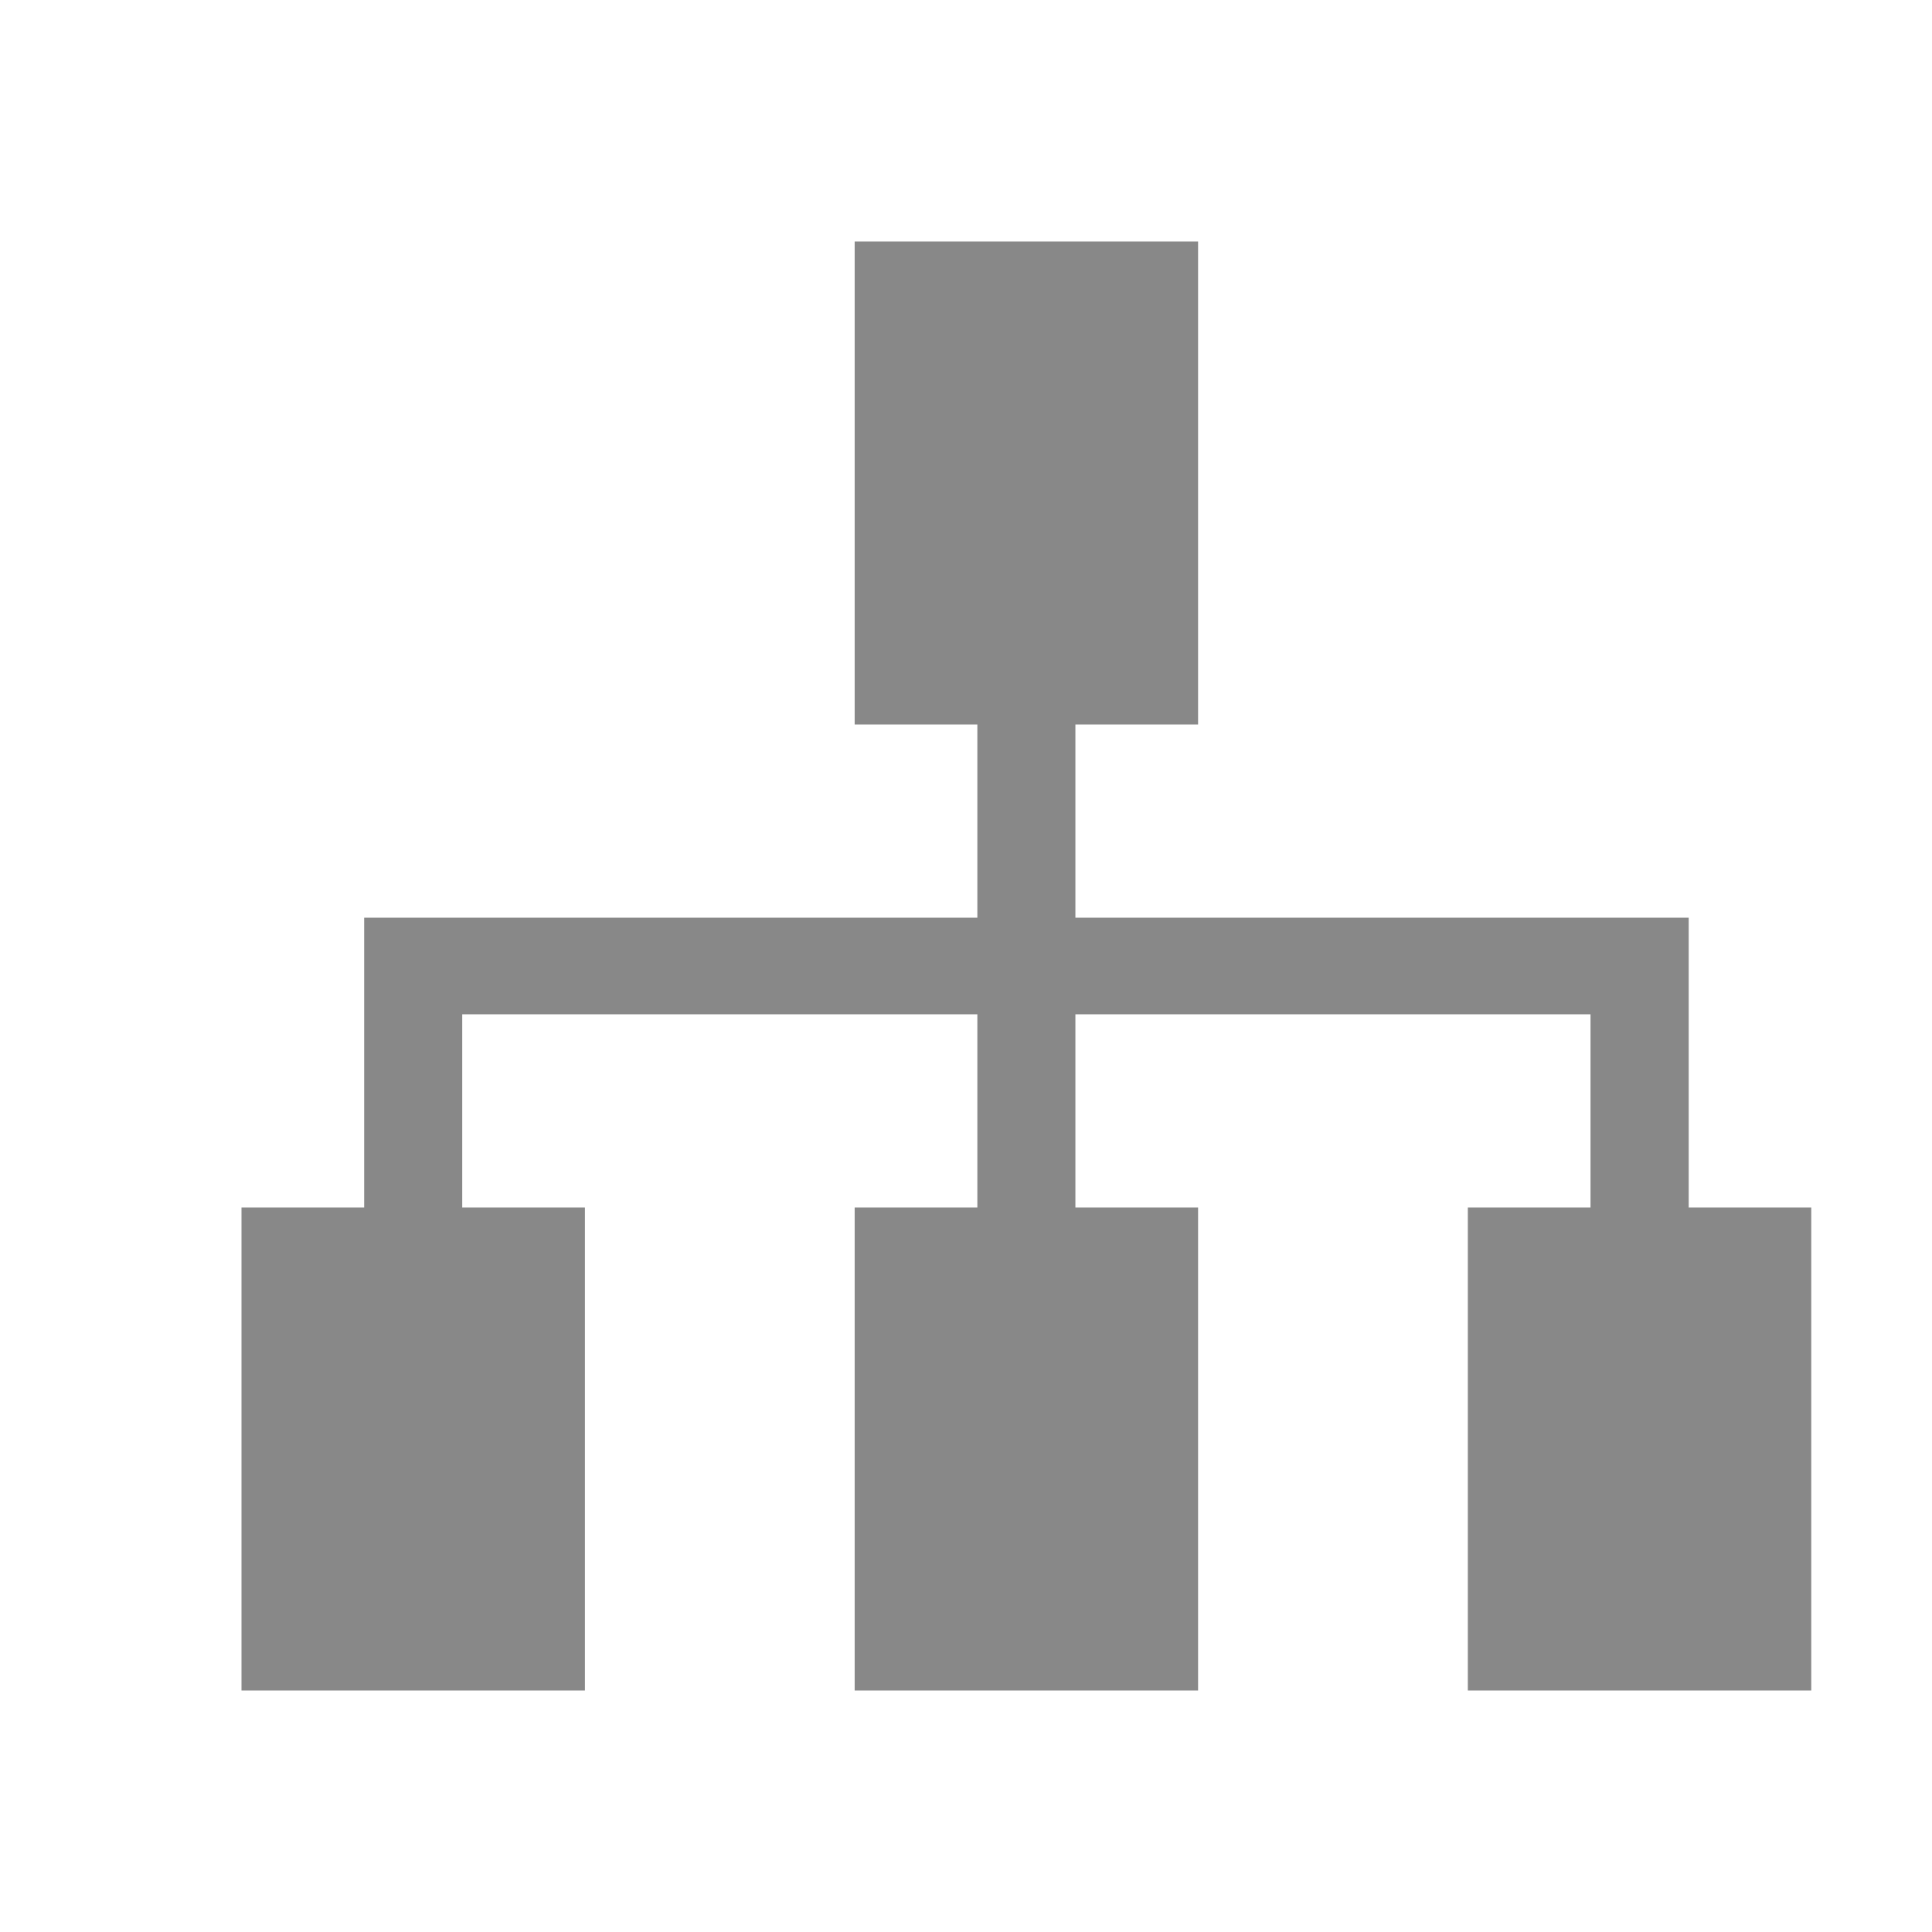
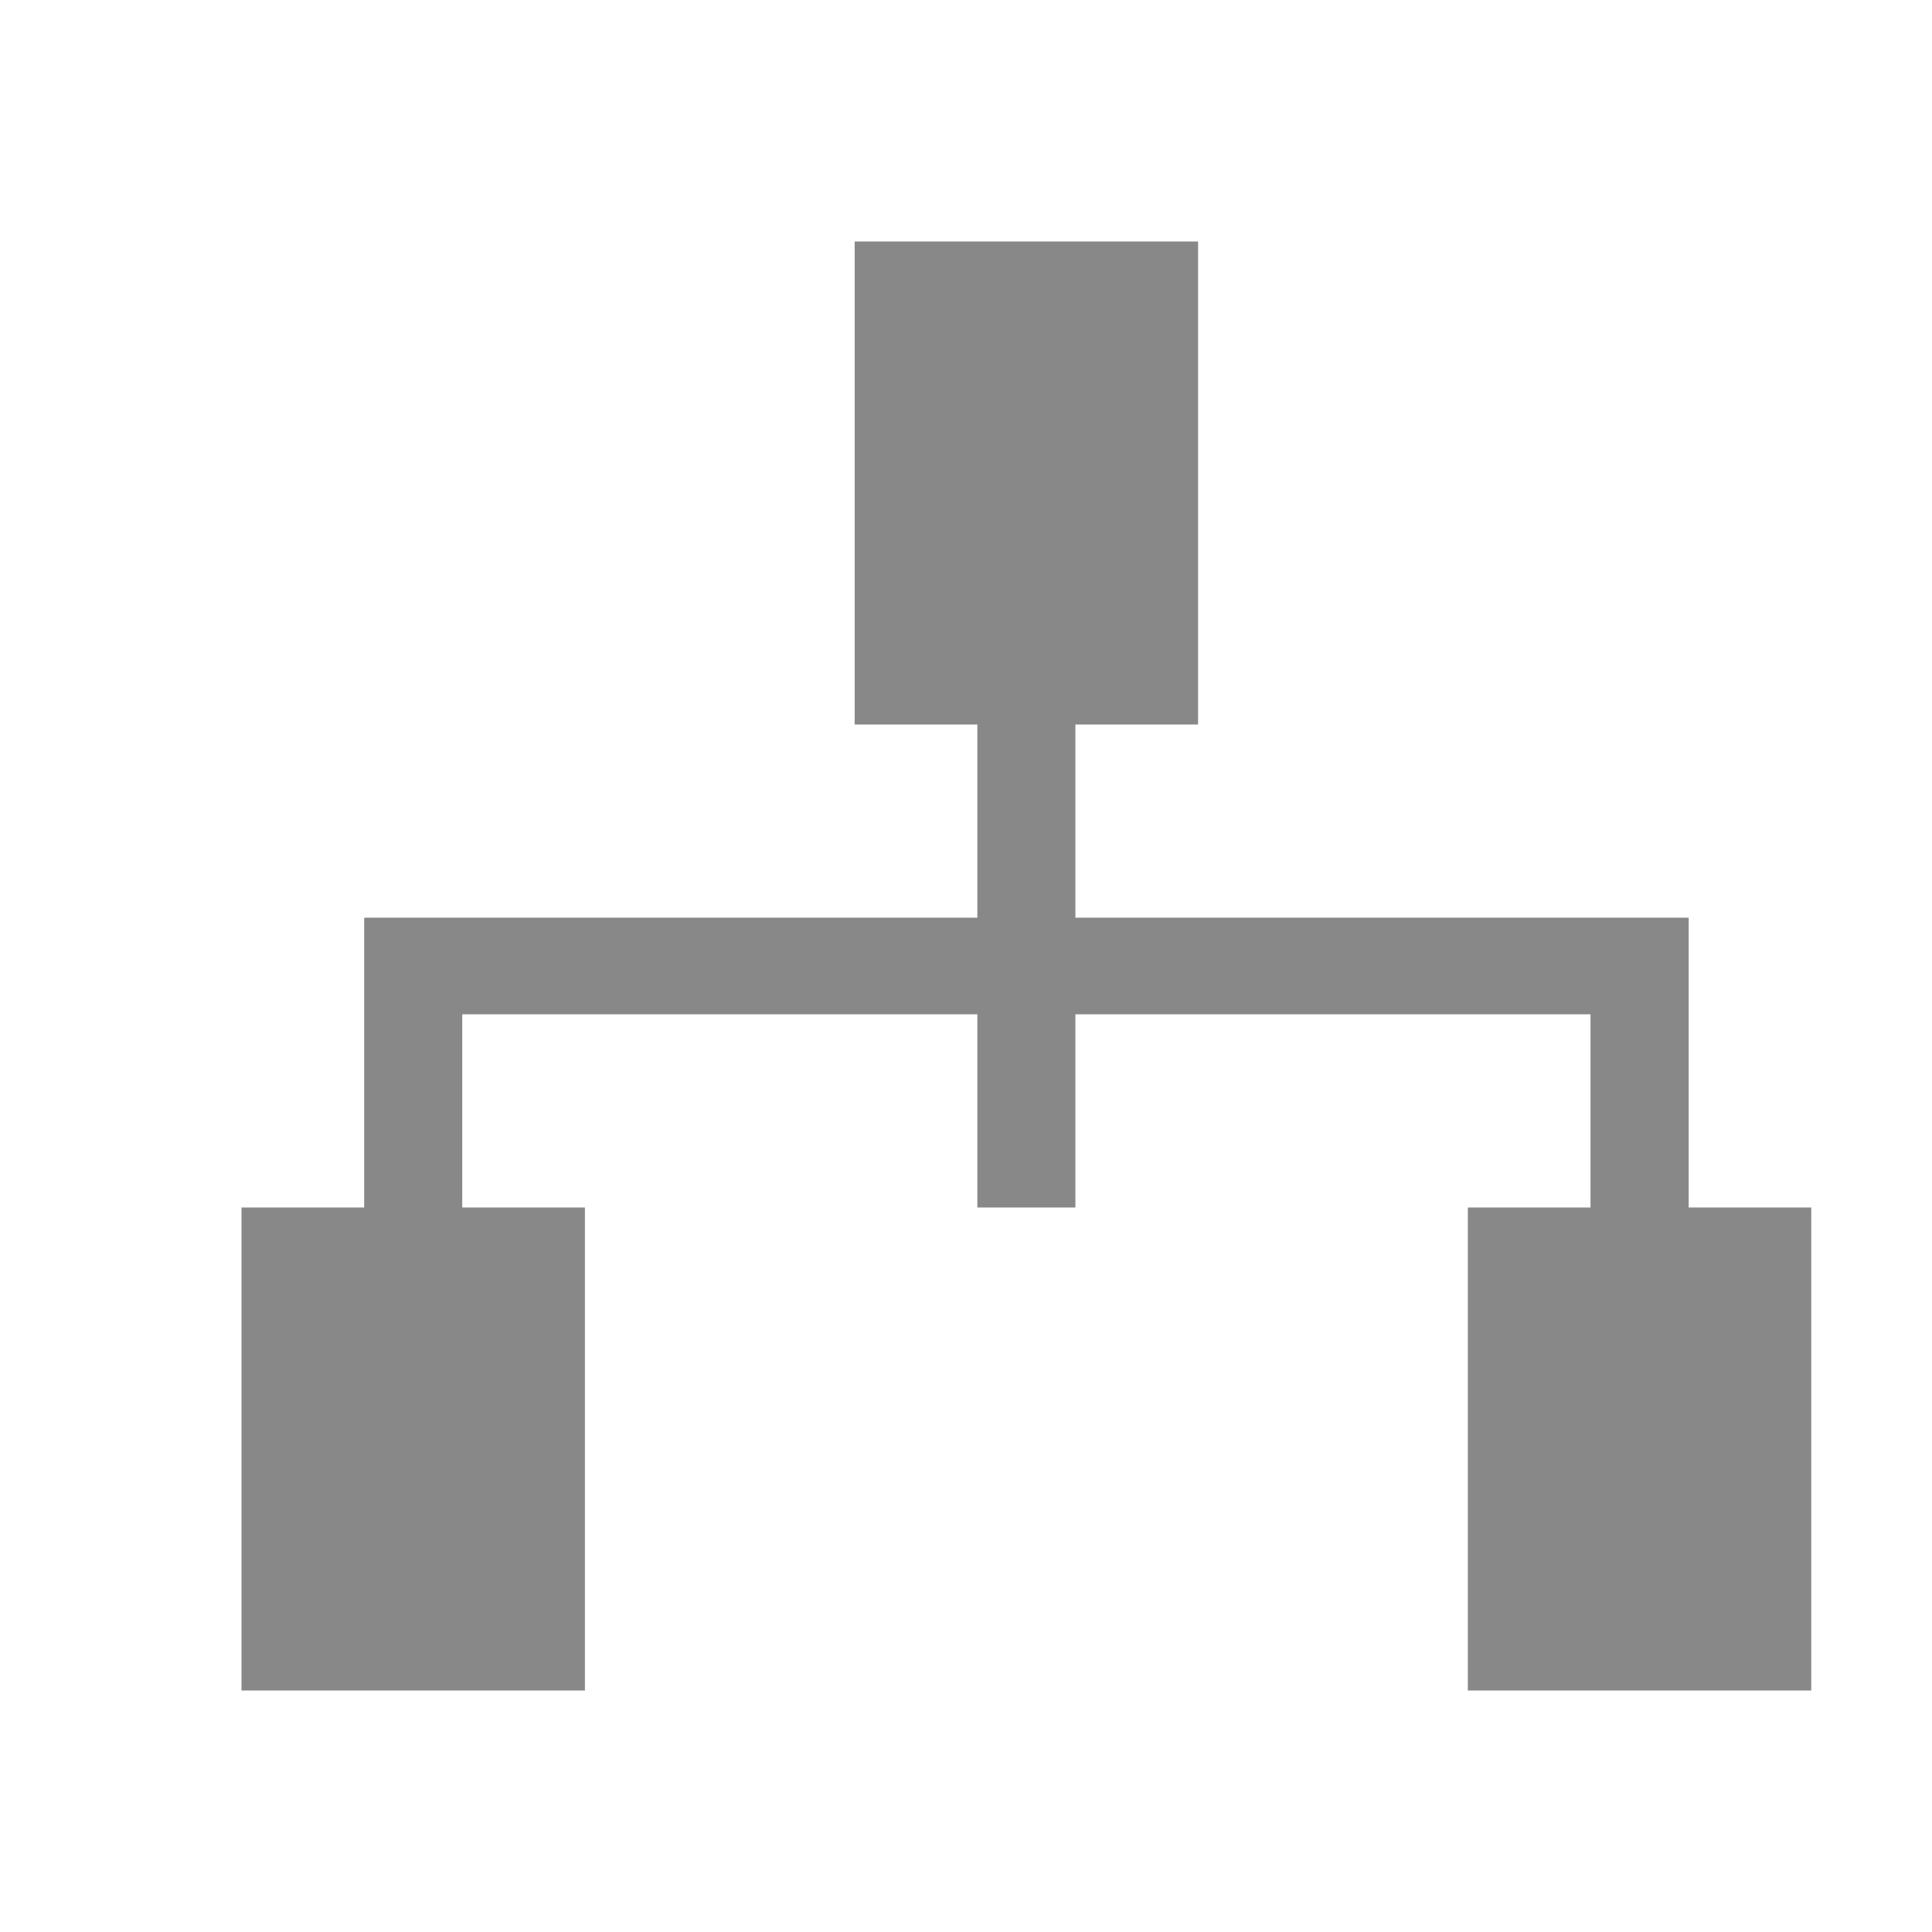
<svg xmlns="http://www.w3.org/2000/svg" width="16" height="16" viewBox="0 0 16 16">
  <g id="icon_sitemap" transform="translate(0 1.994)">
    <g id="グループ_1188" data-name="グループ 1188">
      <g id="長方形_706" data-name="長方形 706" transform="translate(0 -1.994)" fill="#fff" stroke="#707070" stroke-width="1" opacity="0">
        <rect width="16" height="16" stroke="none" />
-         <rect x="0.5" y="0.5" width="15" height="15" fill="none" />
      </g>
    </g>
    <g id="サイトマップのアイコン1" transform="translate(2 -15.994)">
-       <path id="パス_982" data-name="パス 982" d="M11.985,24V21.6H6.906V20H7.922V16H5.078v4H6.094v1.6H1.016V24H0v4H2.844V24H1.828V22.4H6.094V24H5.078v4H7.922V24H6.906V22.4h4.266V24H10.156v4H13V24Z" fill="#888" />
+       <path id="パス_982" data-name="パス 982" d="M11.985,24V21.6H6.906V20H7.922V16H5.078v4H6.094v1.6H1.016V24H0v4H2.844V24H1.828V22.4H6.094V24H5.078H7.922V24H6.906V22.4h4.266V24H10.156v4H13V24Z" fill="#888" />
    </g>
  </g>
</svg>